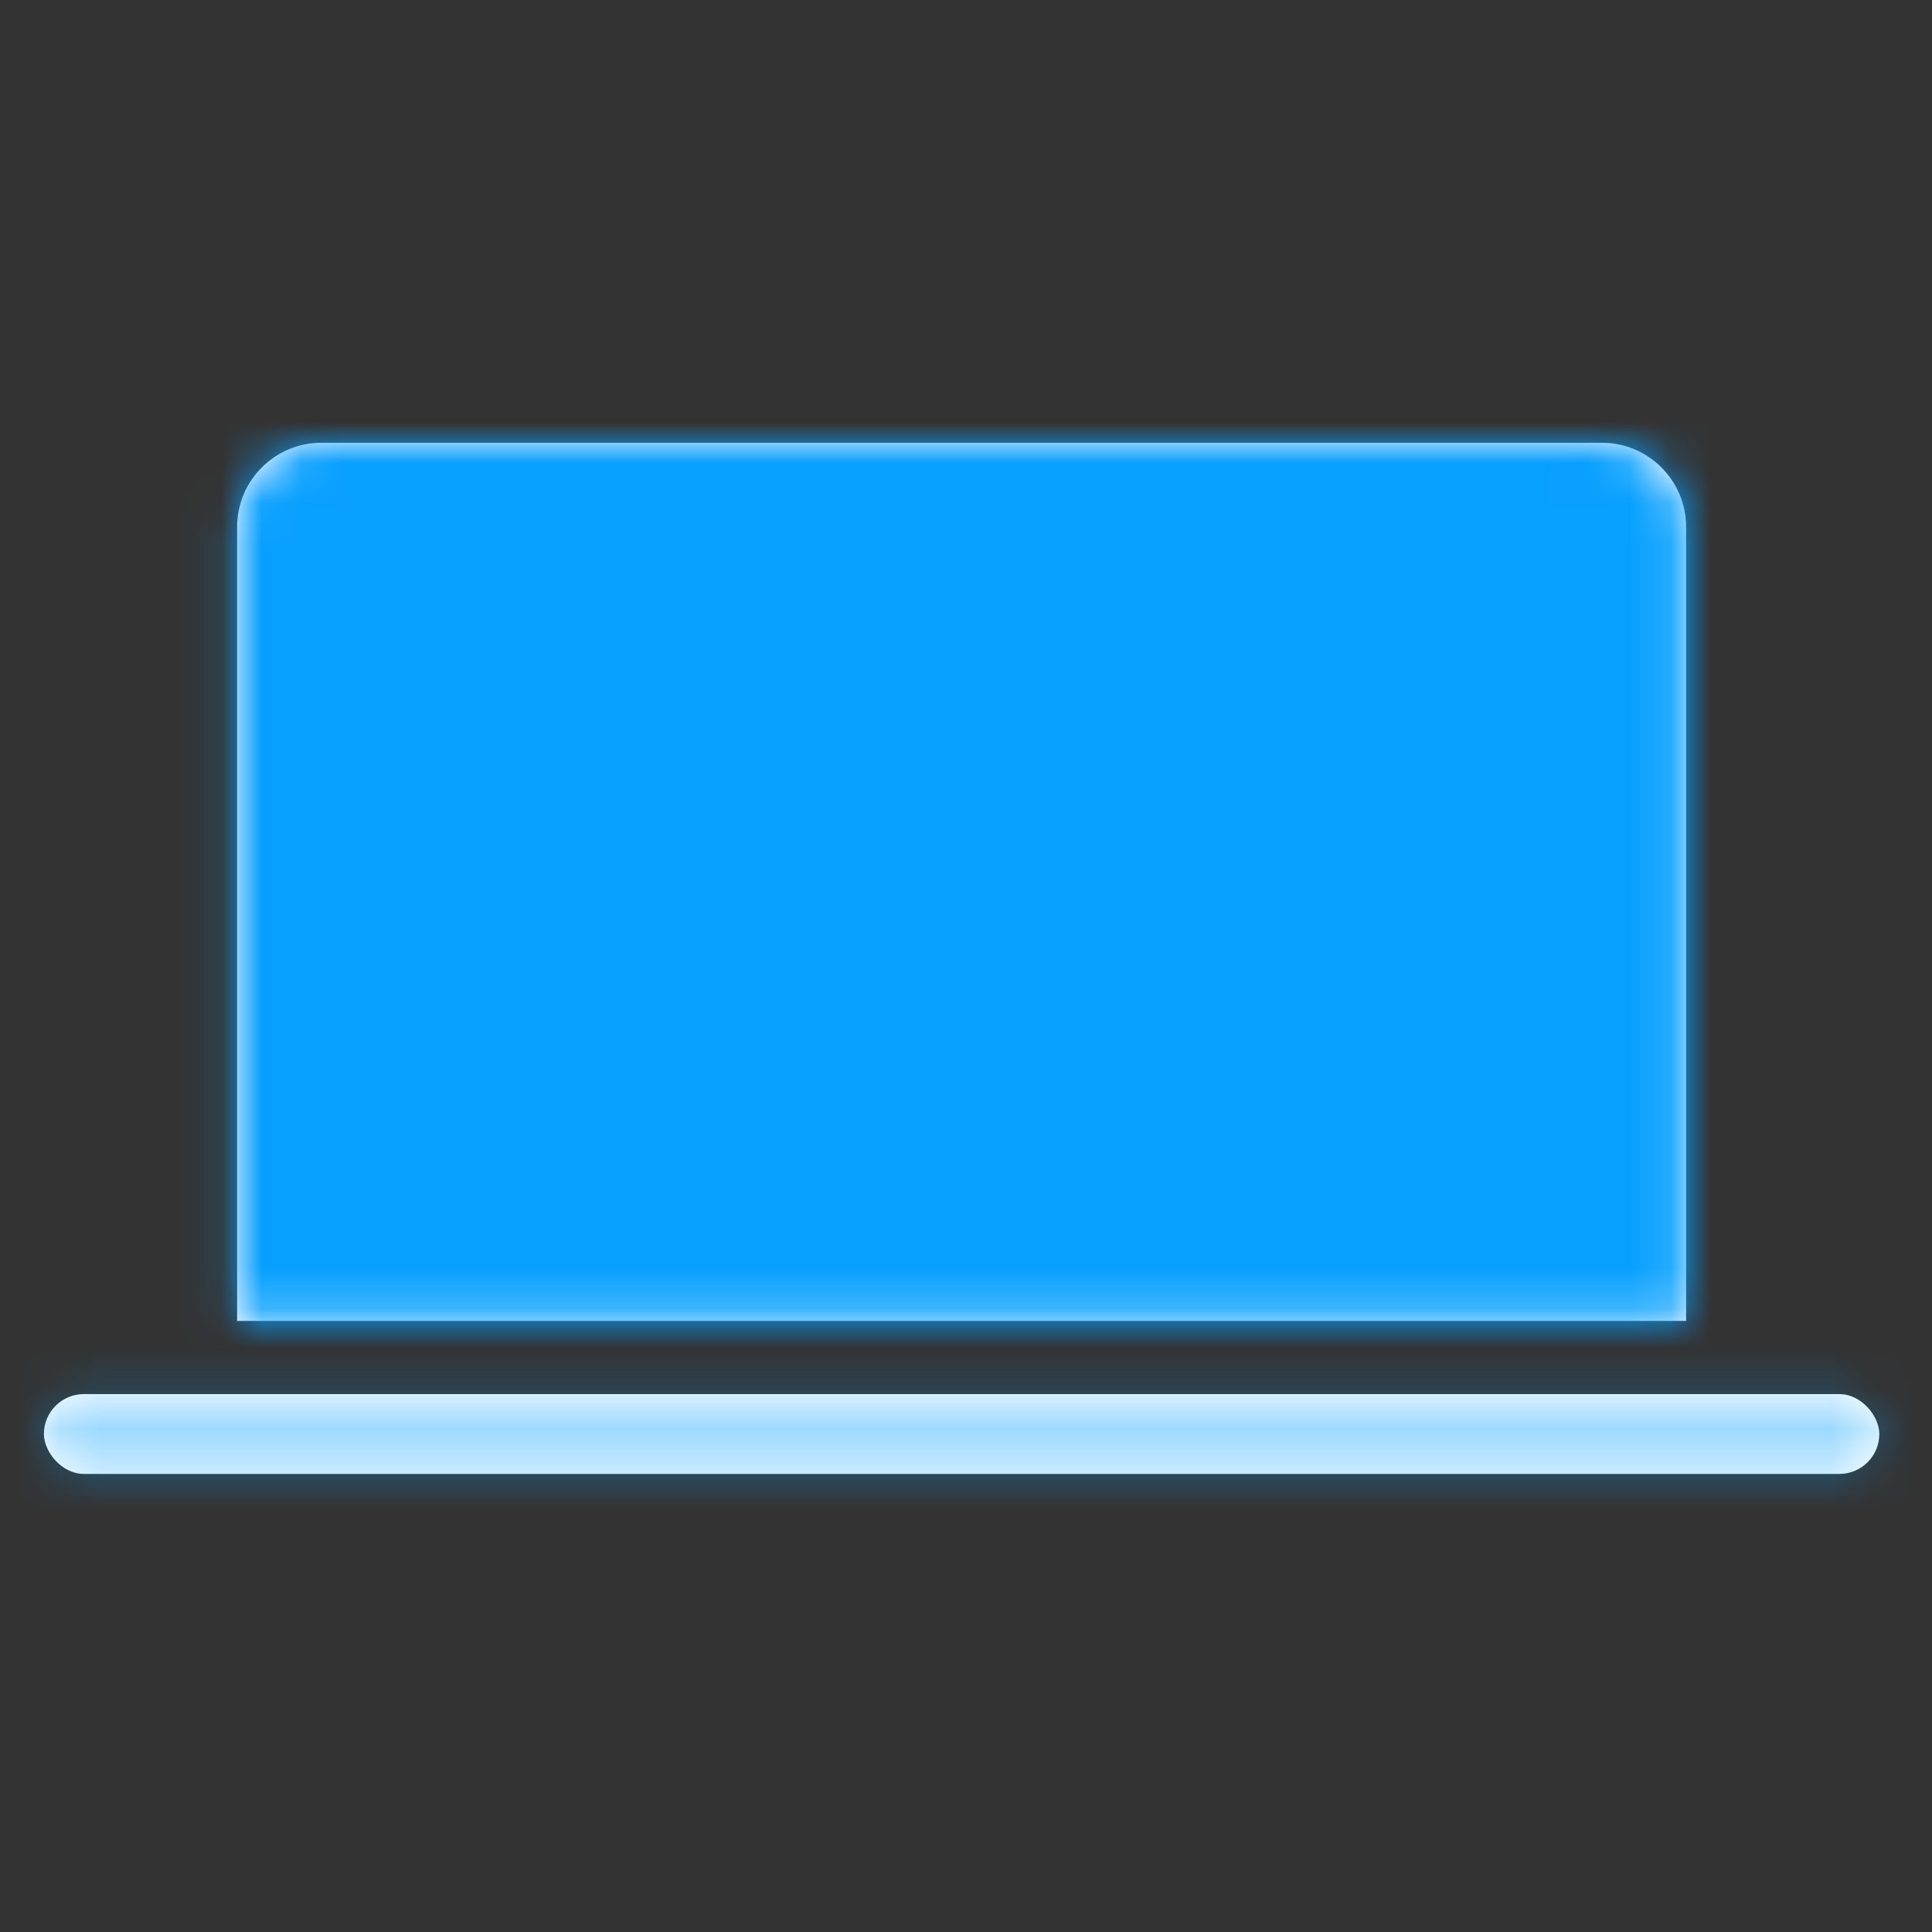
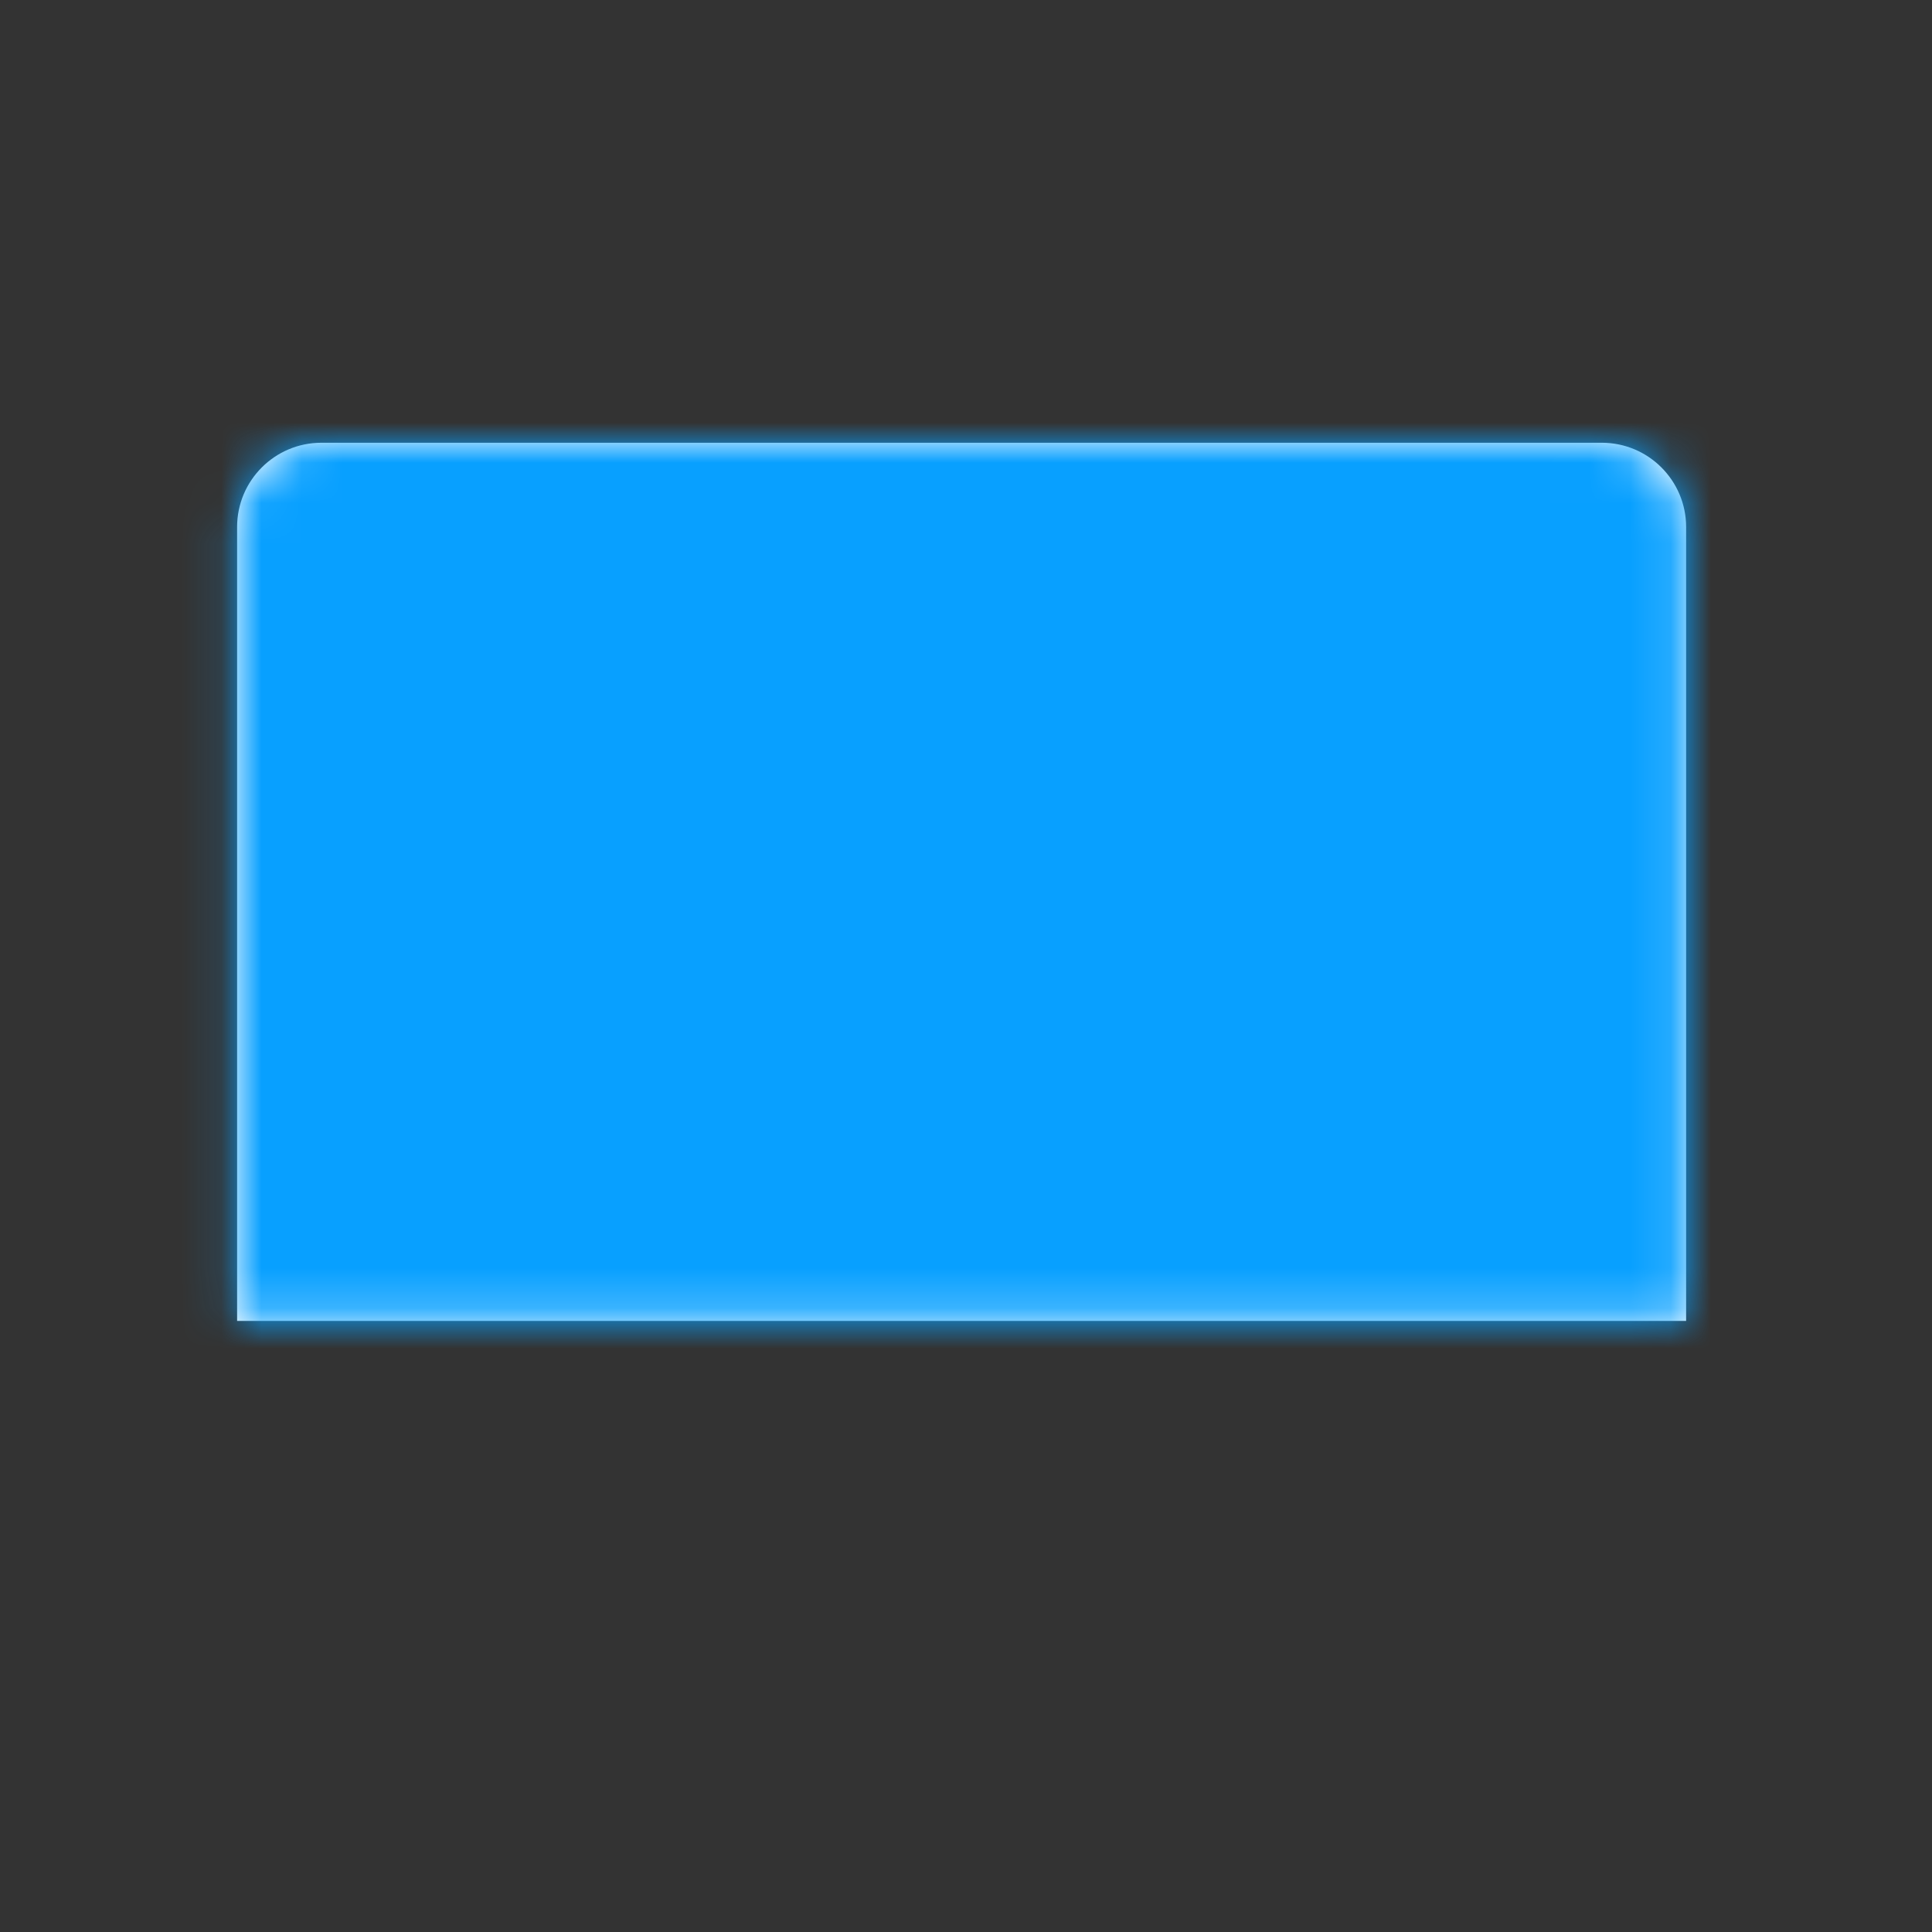
<svg xmlns="http://www.w3.org/2000/svg" xmlns:xlink="http://www.w3.org/1999/xlink" width="48" height="48" viewBox="0 0 48 48">
  <rect x="0" y="0" width="48" height="48" fill="#333333" stroke="none" />
  <defs>
-     <rect id="tk8kly04kc" width="45.6" height="1.983" x=".091" y=".636" rx=".992" />
    <path id="xa1vbrdxka" d="M2.985 0h31.811c1.157 0 2.095.938 2.095 2.095v19.723h-36V2.095C.89.938 1.829 0 2.985 0z" />
  </defs>
  <g fill="none" fill-rule="evenodd">
    <g>
      <g>
        <g>
          <g>
            <g transform="translate(-736 -1829) translate(-48 1488) translate(0 290) translate(784 51) translate(5 11)">
              <mask id="u8n0wrhwbb" fill="#fff">
                <use xlink:href="#xa1vbrdxka" />
              </mask>
              <use fill="#FFF" xlink:href="#xa1vbrdxka" />
              <g fill="#08A0FF" mask="url(#u8n0wrhwbb)">
                <path d="M0 0H48V48H0z" transform="translate(-5 -11)" />
              </g>
            </g>
            <g transform="translate(-736 -1829) translate(-48 1488) translate(0 290) translate(784 51) translate(1 34)">
              <mask id="w3tdv5titd" fill="#fff">
                <use xlink:href="#tk8kly04kc" />
              </mask>
              <use fill="#FFF" opacity=".4" xlink:href="#tk8kly04kc" />
              <g fill="#08A0FF" mask="url(#w3tdv5titd)" opacity=".4">
-                 <path d="M0 0H48V48H0z" transform="translate(-1 -34)" />
-               </g>
+                 </g>
            </g>
          </g>
        </g>
      </g>
    </g>
  </g>
</svg>